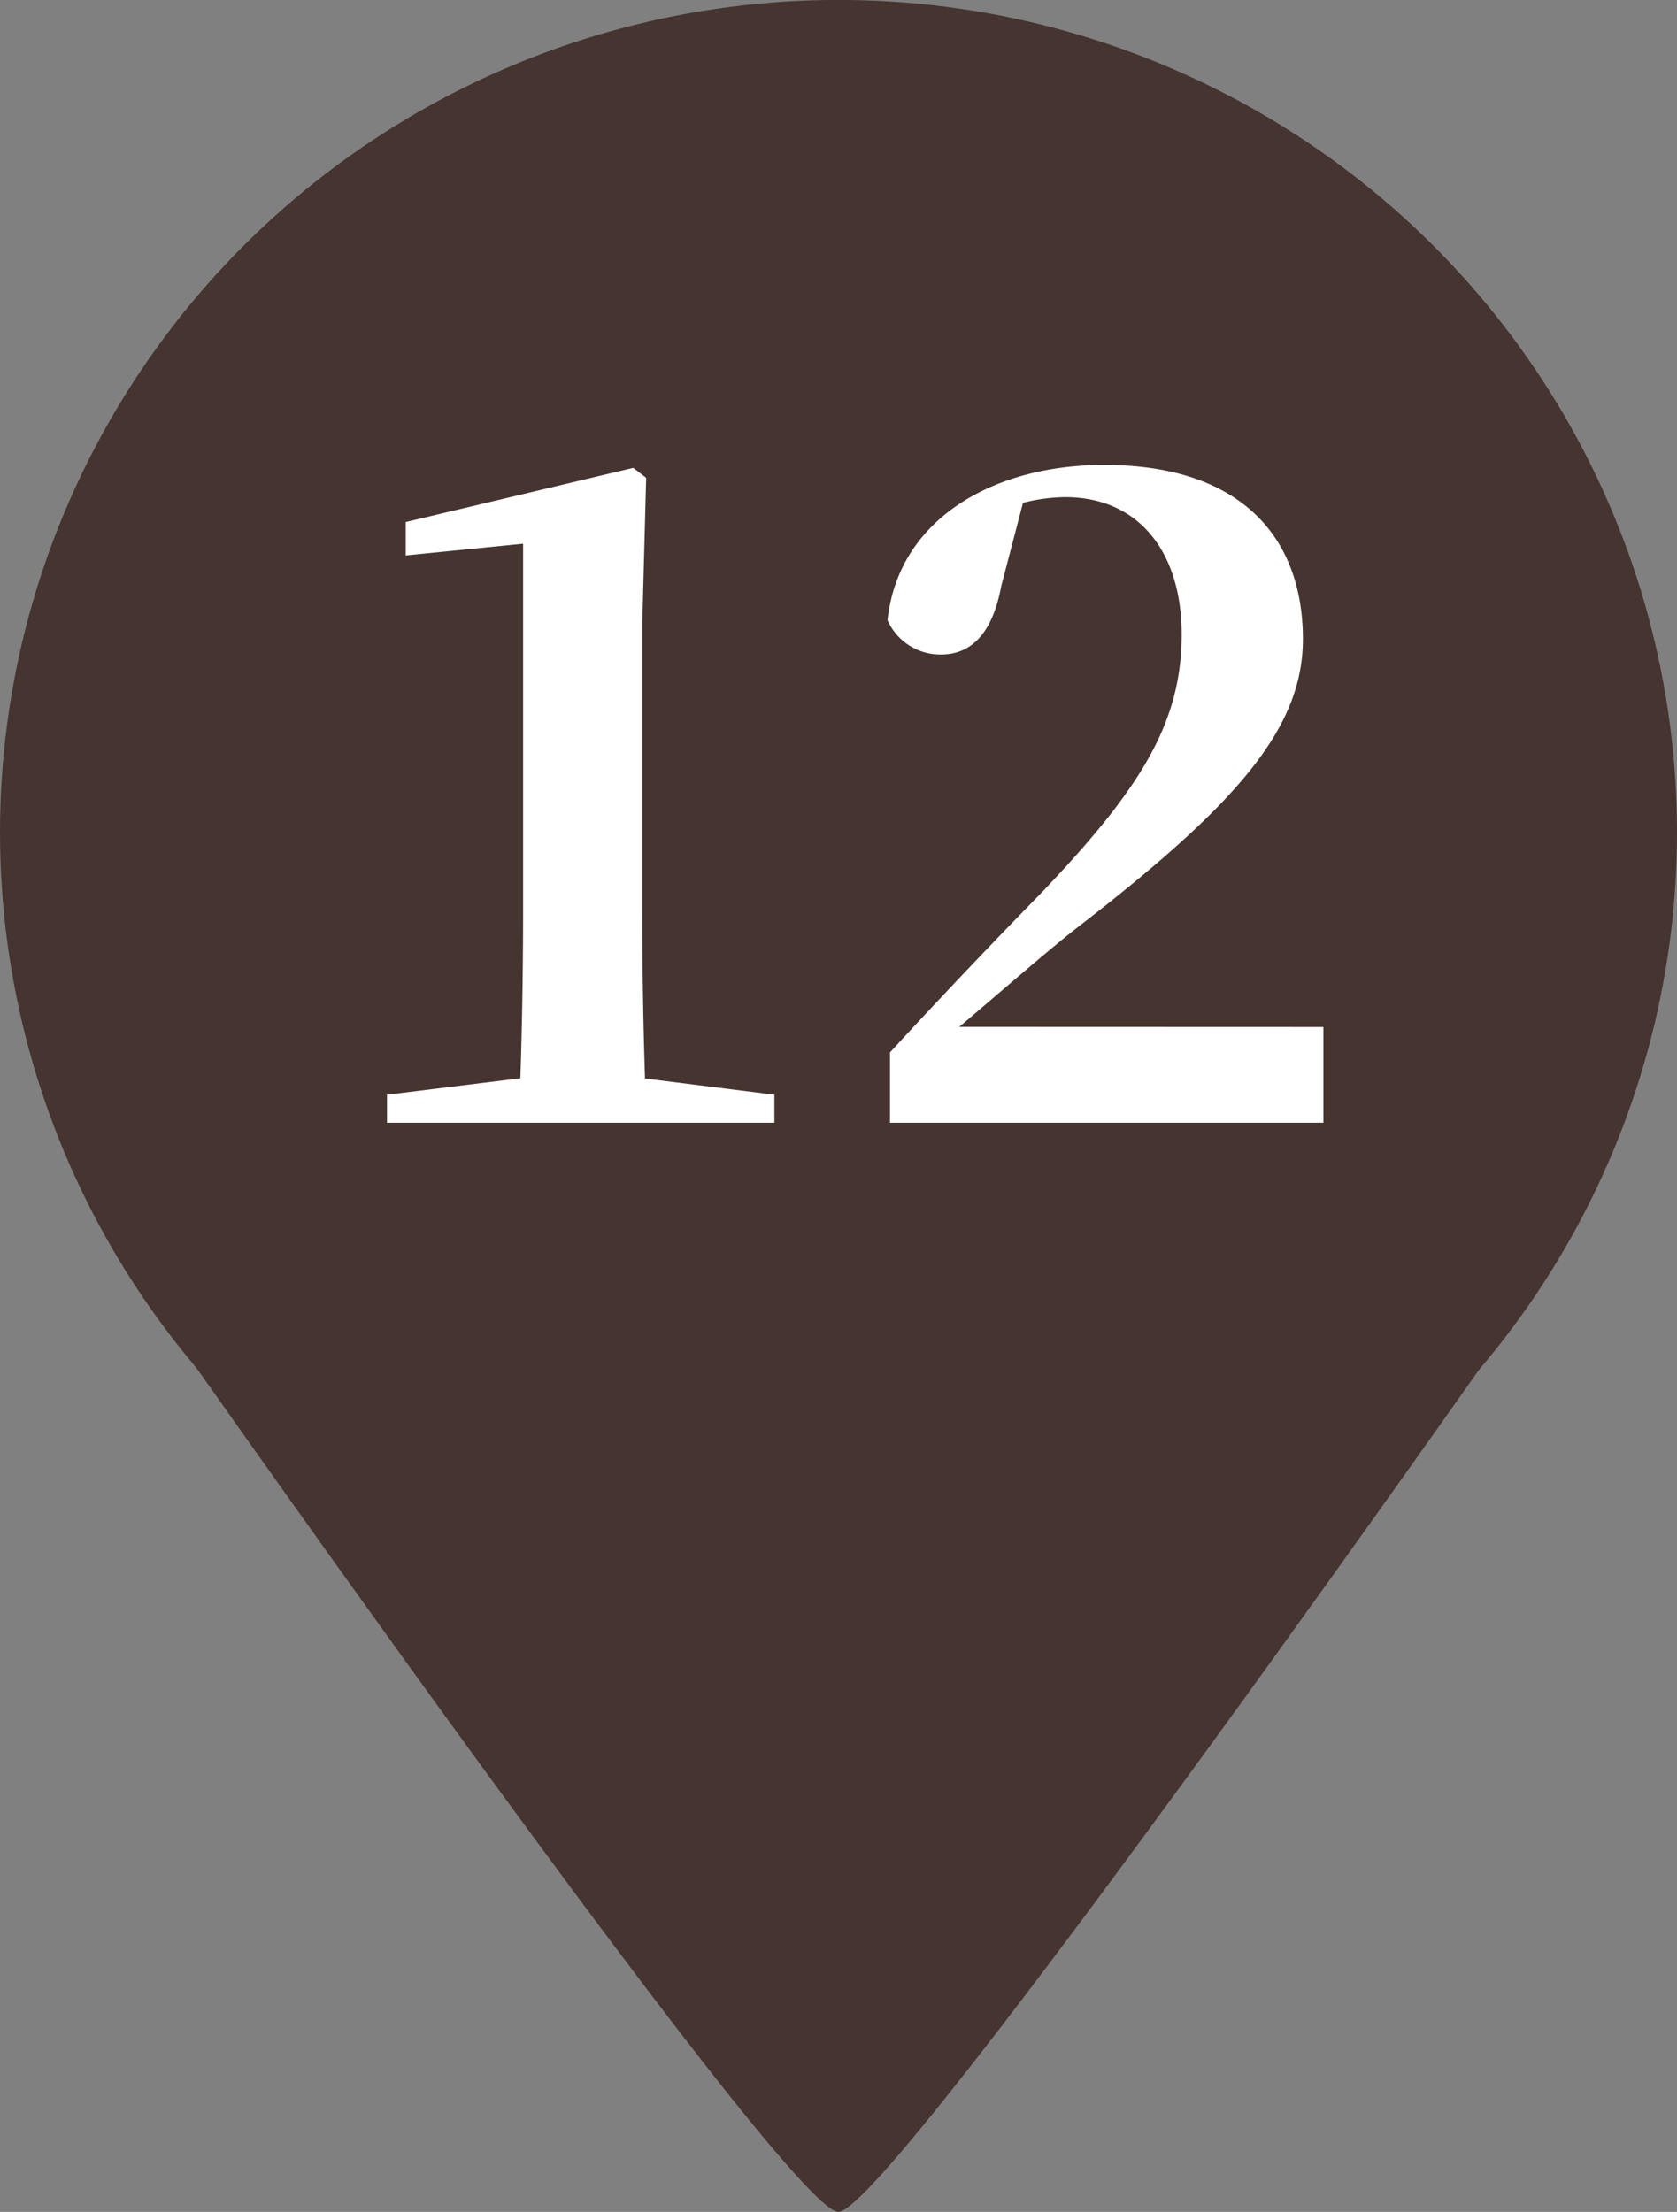
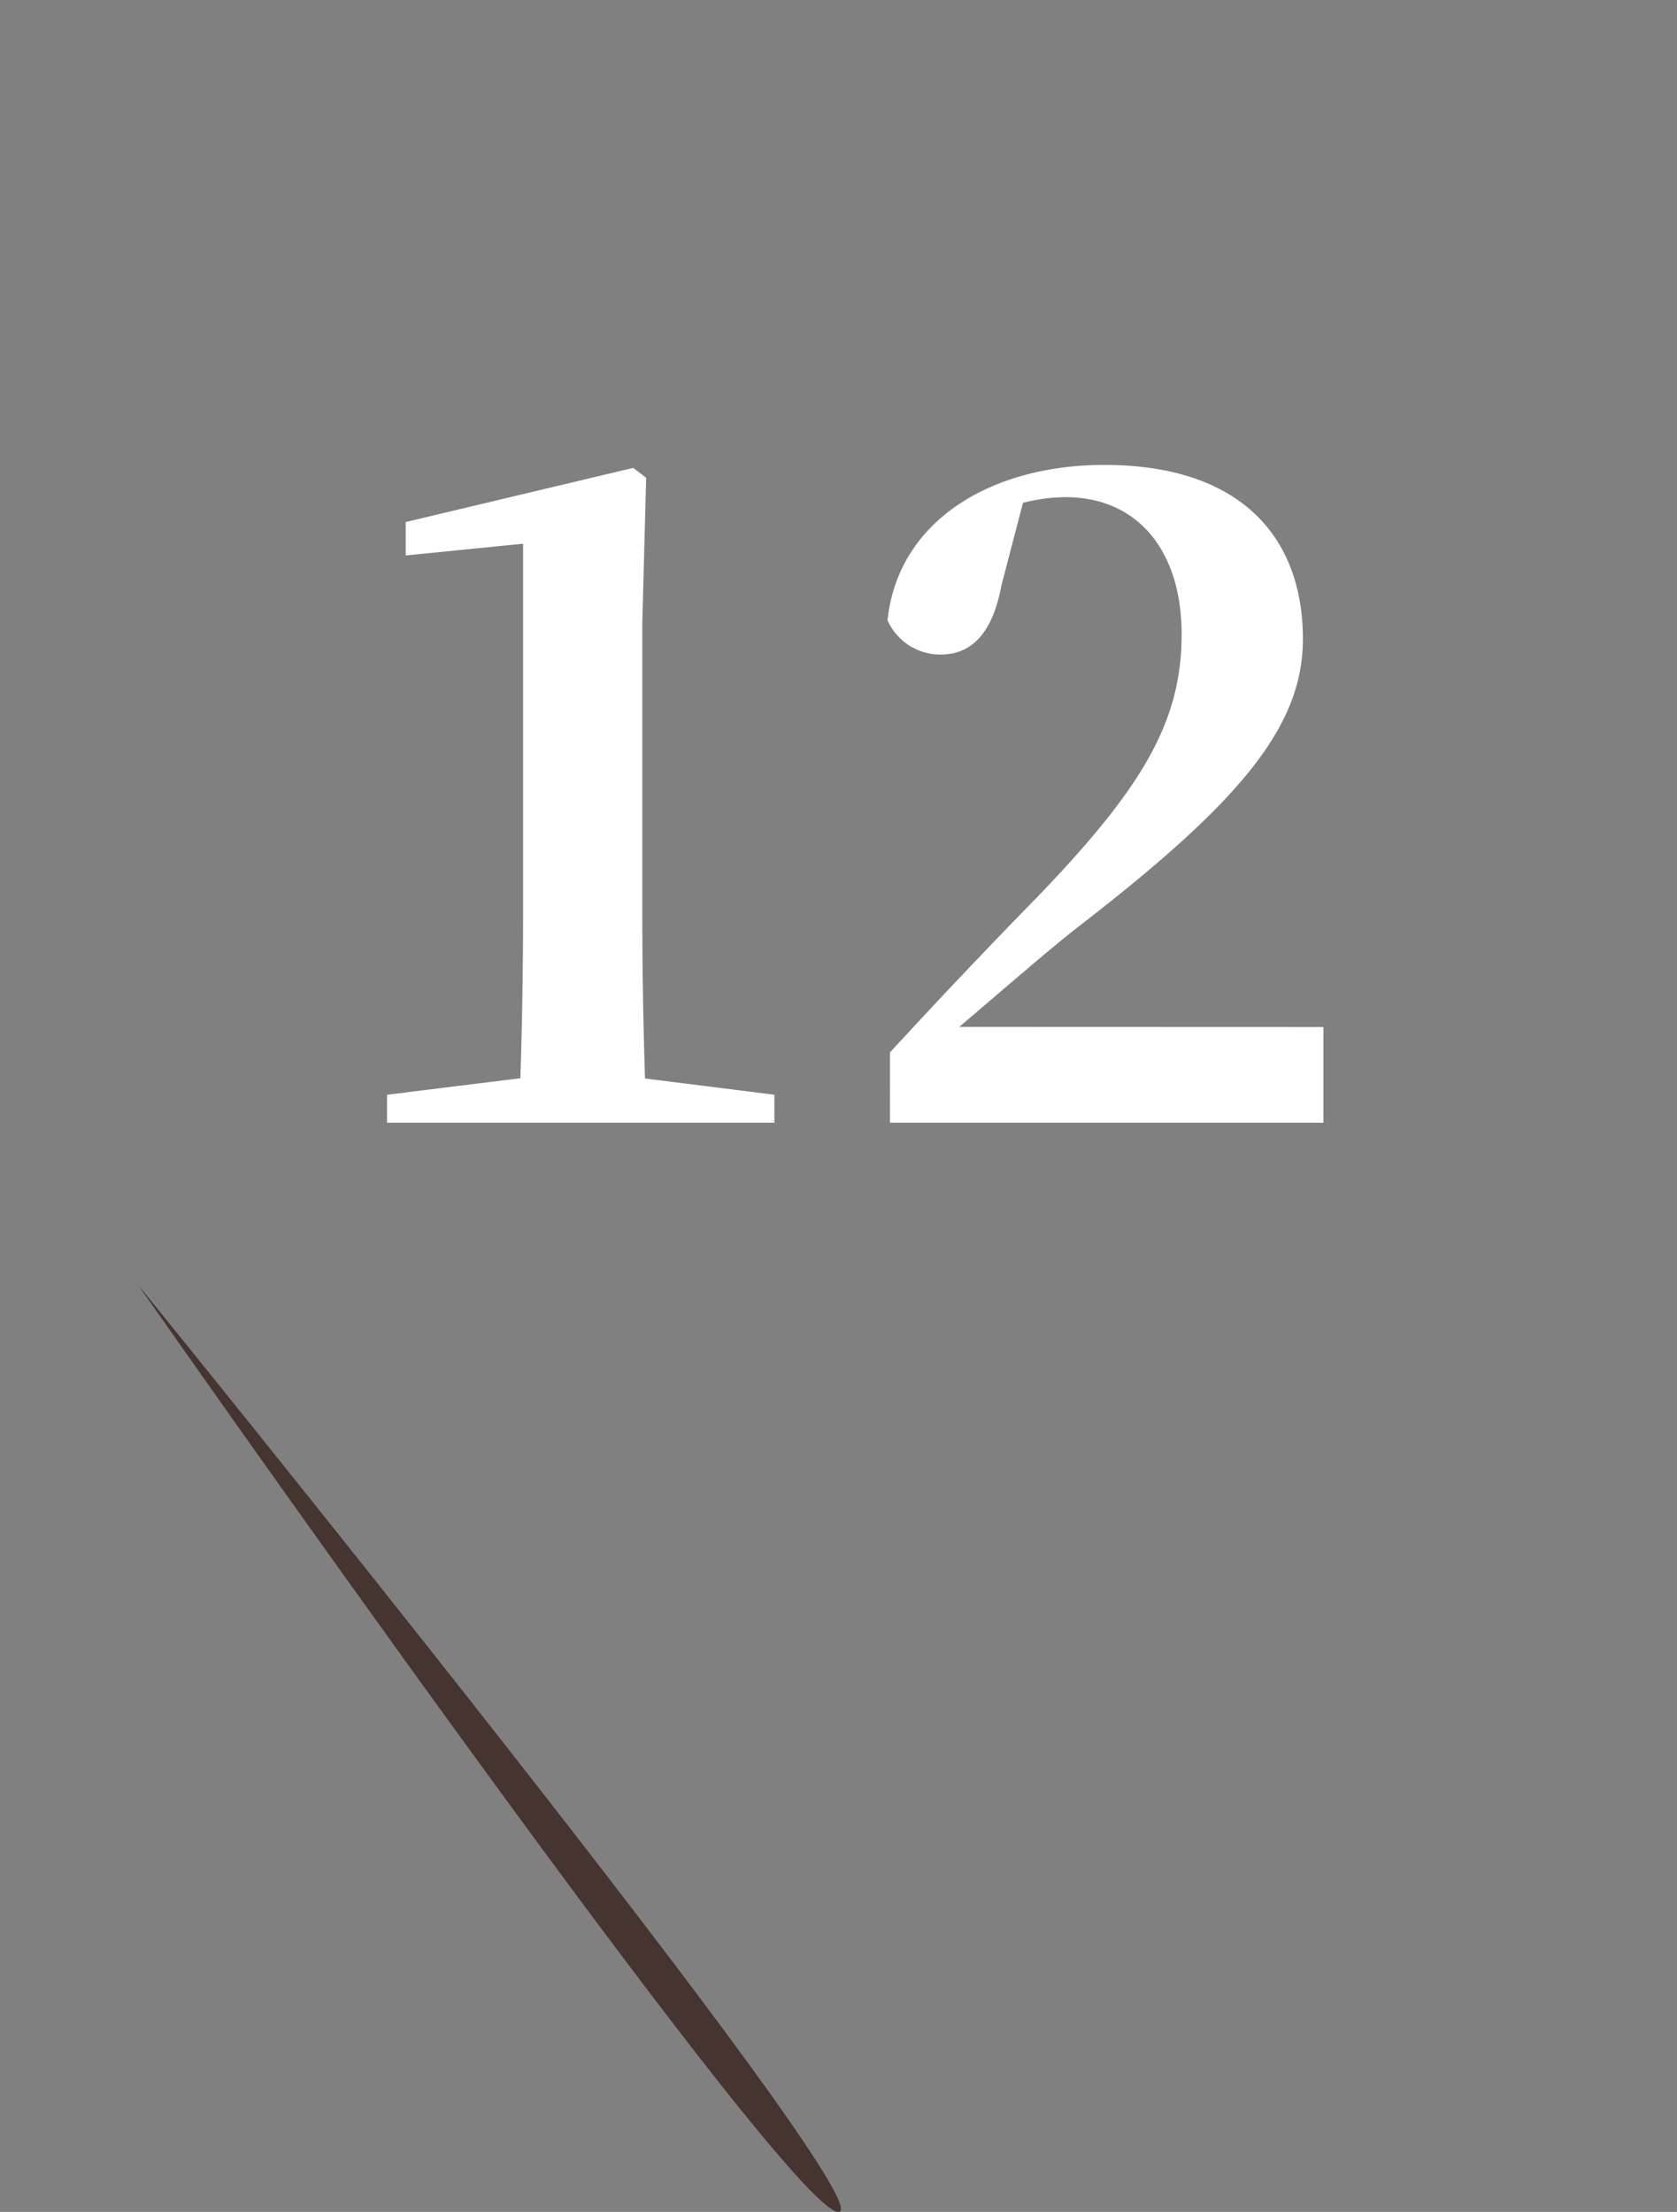
<svg xmlns="http://www.w3.org/2000/svg" width="26" height="34.298" viewBox="0 0 26 34.298">
  <rect x="0" y="0" width="26" height="34.298" fill="#808080" stroke="none" />
  <g transform="translate(-854.188 -816.967)">
-     <path d="M10.861,0c.81,0,10.861,14.38,10.861,14.38H0S10.051,0,10.861,0Z" transform="translate(878.047 851.265) rotate(180)" fill="#45342f" />
-     <ellipse cx="13" cy="12.909" rx="13" ry="12.909" transform="translate(854.188 816.966)" fill="#45342f" />
+     <path d="M10.861,0c.81,0,10.861,14.38,10.861,14.38S10.051,0,10.861,0Z" transform="translate(878.047 851.265) rotate(180)" fill="#45342f" />
    <path d="M-3-.686q-.042-1.3-.042-2.6V-7.742L-2.982-10l-.2-.154-3.528.84v.518l1.82-.182V-3.29q0,1.3-.042,2.6L-7-.434V0H-.994V-.434Zm4.872-.8C2.562-2.072,3.22-2.646,3.668-3,6.188-4.942,7.2-6.118,7.2-7.5c0-1.582-.966-2.7-3.08-2.7-1.722,0-3.192.84-3.36,2.408a.894.894,0,0,0,.826.532c.406,0,.784-.238.938-1.064l.336-1.288A2.736,2.736,0,0,1,3.514-9.7c1.134,0,1.806.84,1.806,2.128,0,1.372-.63,2.394-2.212,4.046-.686.7-1.5,1.554-2.31,2.436V0h6.72V-1.484Z" transform="translate(867.188 834.376)" fill="#fff" />
  </g>
</svg>